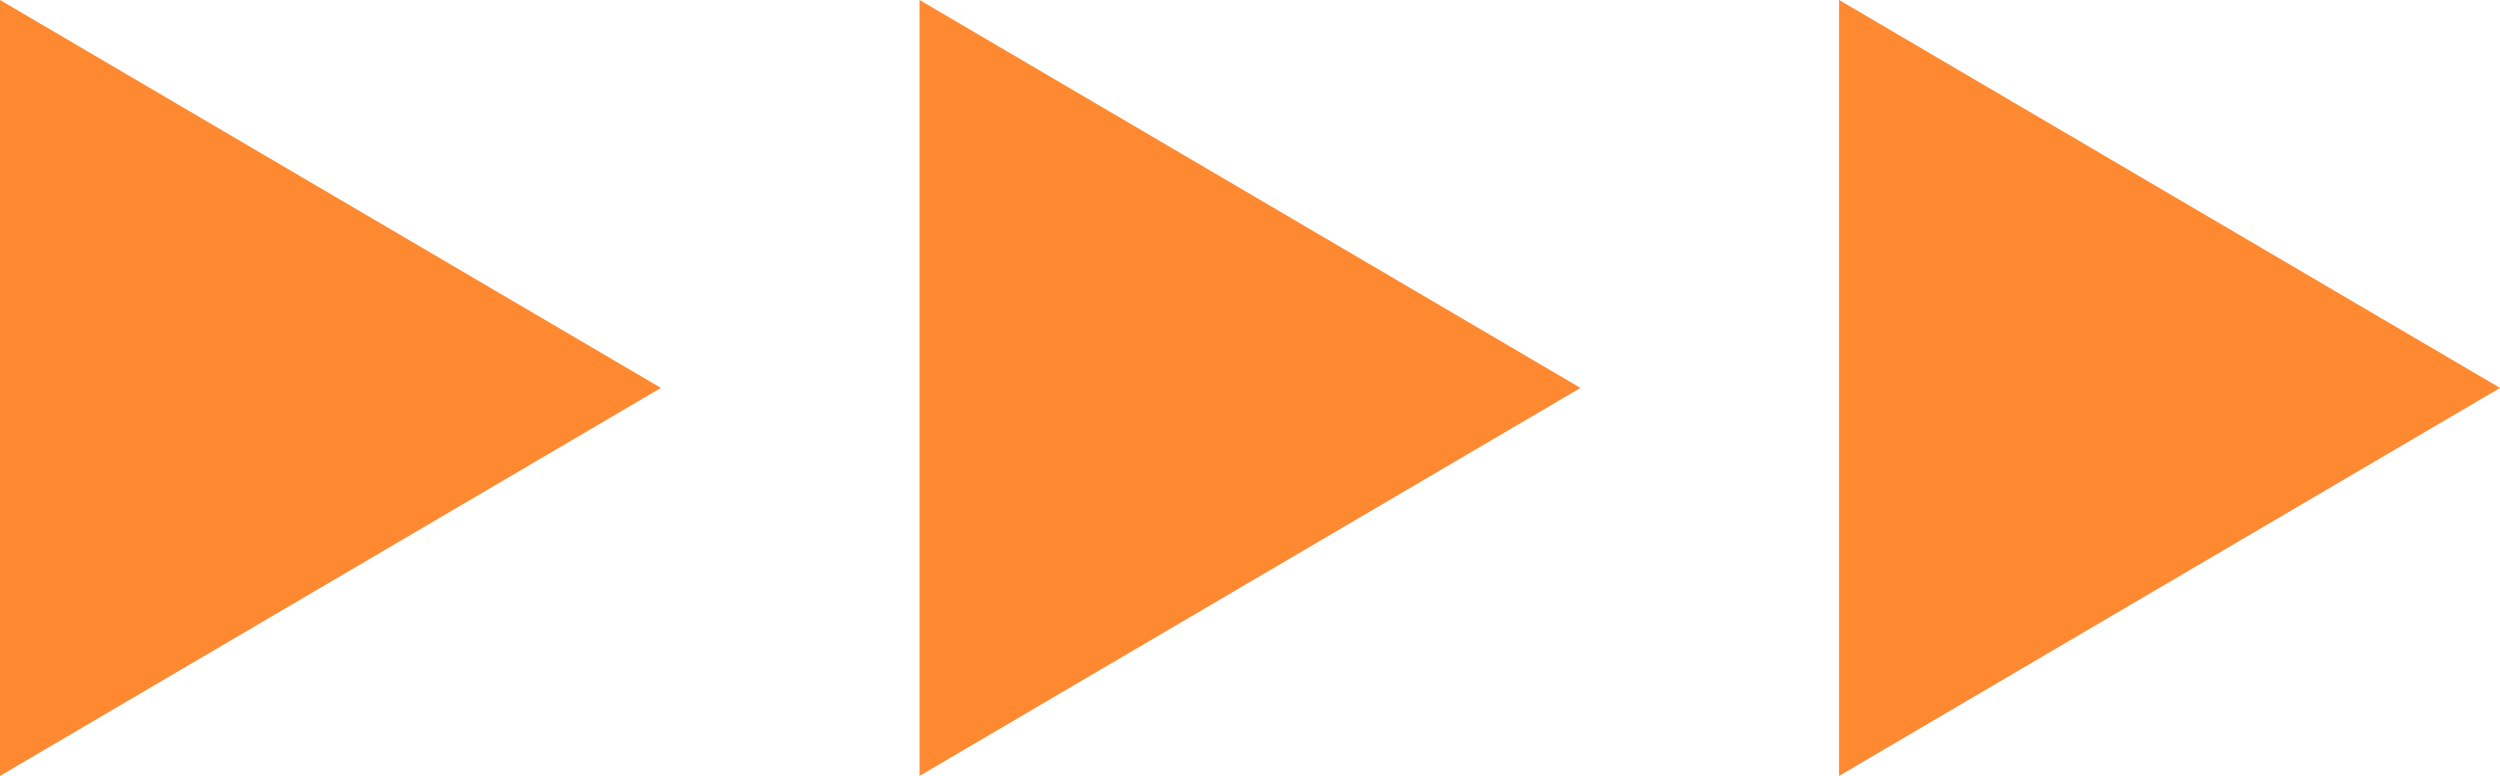
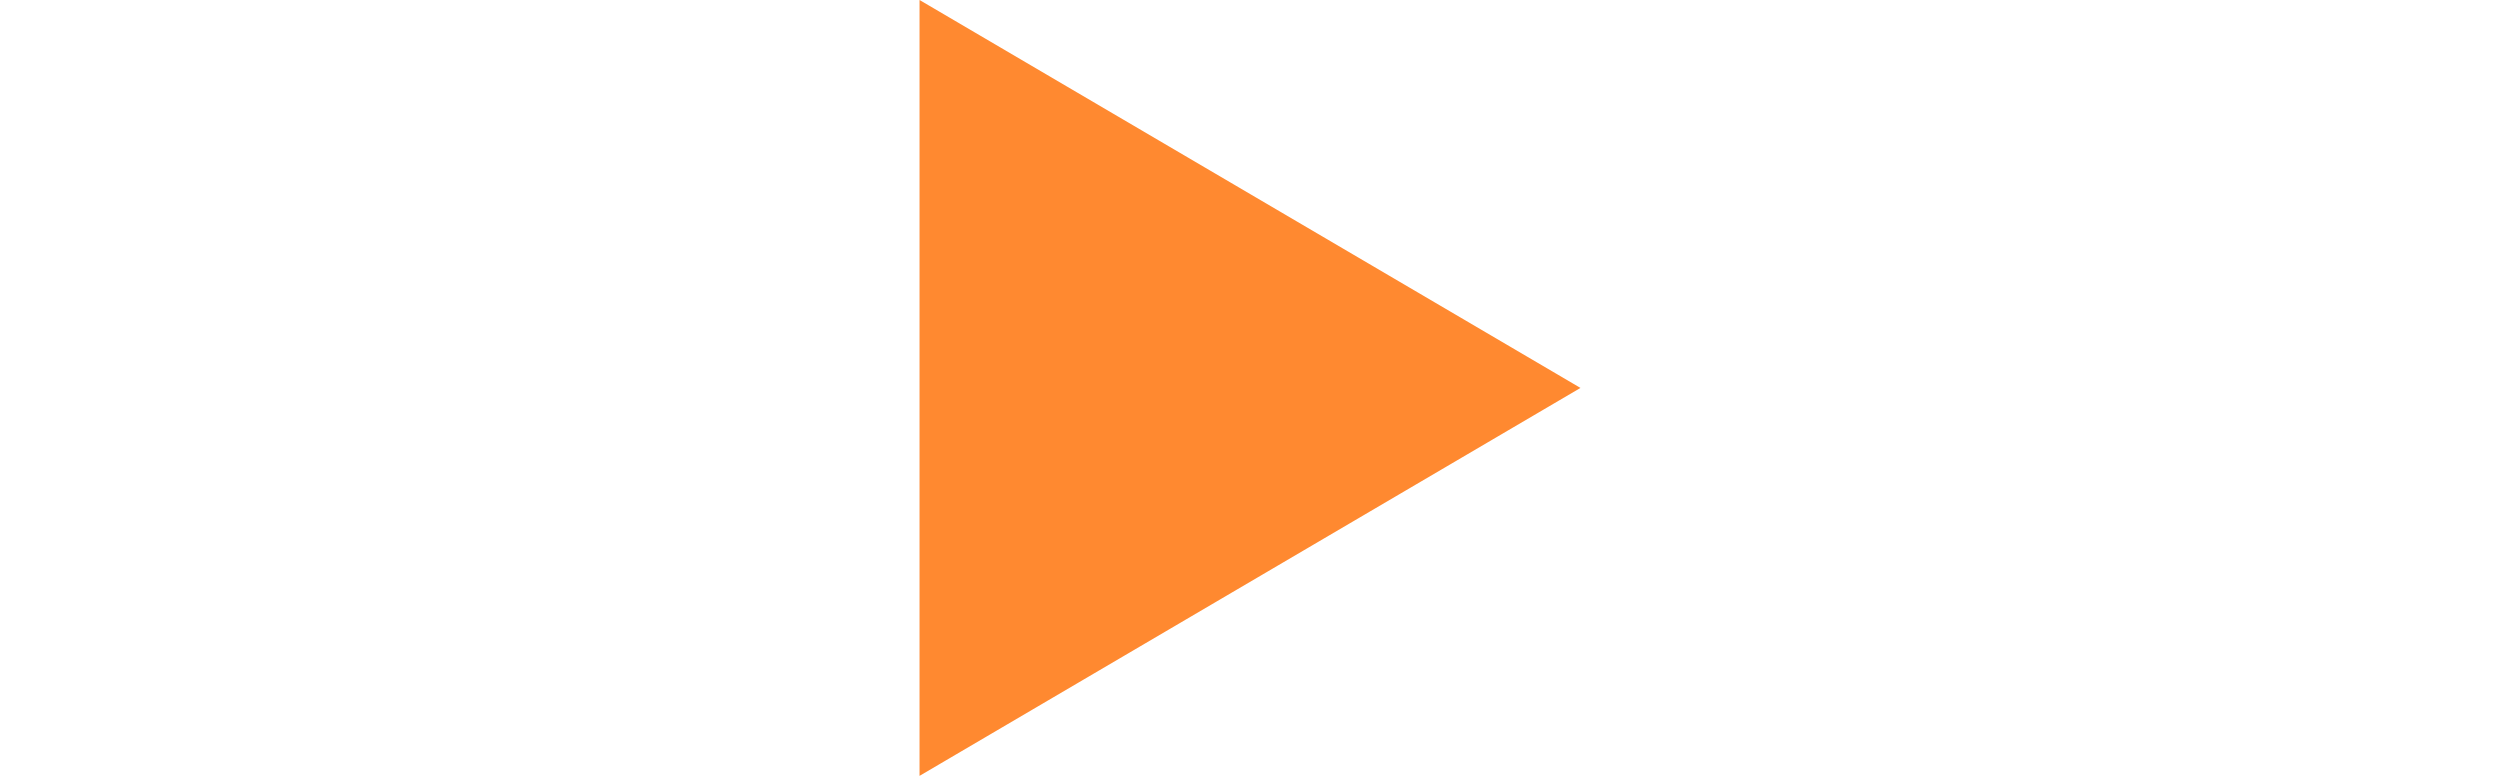
<svg xmlns="http://www.w3.org/2000/svg" width="87" height="27" viewBox="0 0 87 27">
  <defs>
    <style>.a{fill:#ff8930;}</style>
  </defs>
  <g transform="translate(-219 -3848)">
-     <path class="a" d="M13.5,0,27,23H0Z" transform="translate(242 3848) rotate(90)" />
    <path class="a" d="M13.5,0,27,23H0Z" transform="translate(274 3848) rotate(90)" />
-     <path class="a" d="M13.5,0,27,23H0Z" transform="translate(306 3848) rotate(90)" />
  </g>
</svg>